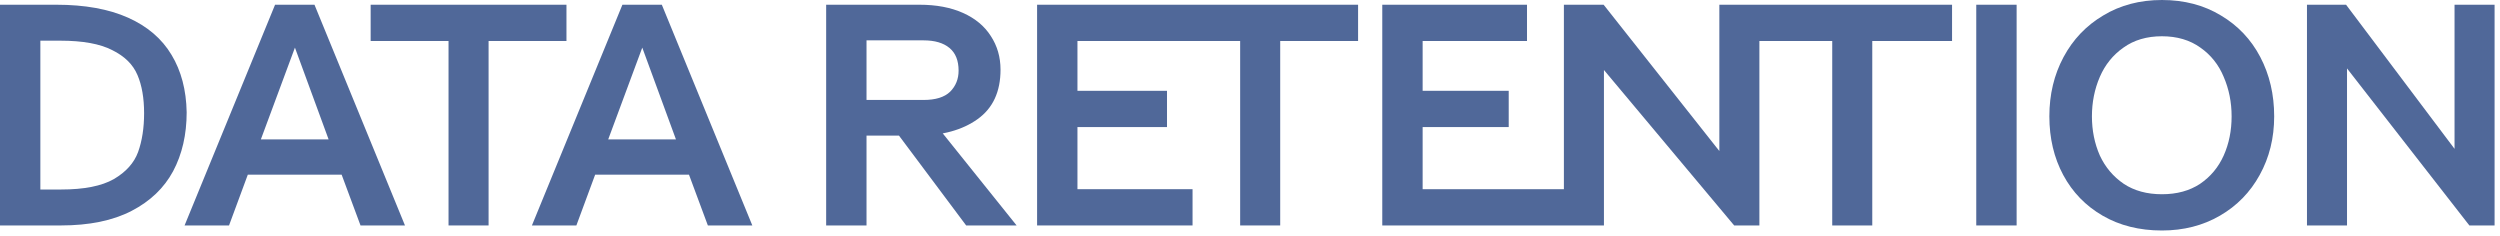
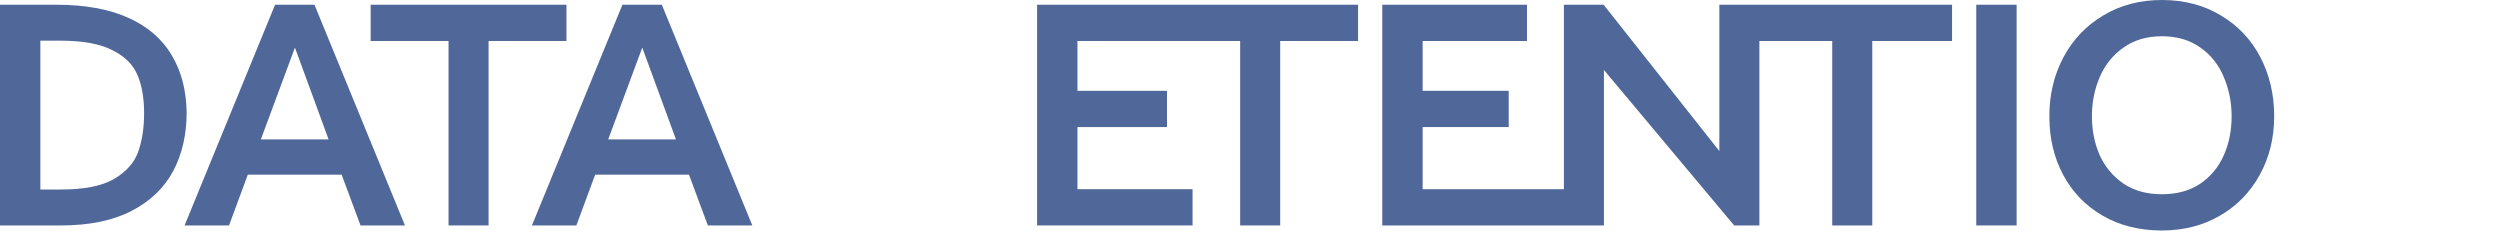
<svg xmlns="http://www.w3.org/2000/svg" width="222" height="21" viewBox="0 0 222 21" fill="none">
  <path d="M0 0.42H5.012C7.532 0.42 9.651 0.803 11.368 1.568C13.085 2.333 14.373 3.435 15.232 4.872C16.091 6.291 16.539 7.989 16.576 9.968C16.576 11.947 16.175 13.692 15.372 15.204C14.569 16.697 13.337 17.873 11.676 18.732C10.015 19.591 7.924 20.02 5.404 20.02H0V0.42ZM5.432 16.828C7.467 16.828 9.025 16.52 10.108 15.904C11.191 15.269 11.909 14.467 12.264 13.496C12.619 12.507 12.796 11.359 12.796 10.052C12.796 8.708 12.6 7.579 12.208 6.664C11.816 5.731 11.069 4.993 9.968 4.452C8.885 3.892 7.345 3.612 5.348 3.612H3.584V16.828H5.432Z" fill="#506899" />
  <path d="M24.426 0.42H27.926L35.962 20.02H32.014L29.662 13.692L26.19 4.228L22.802 13.356L20.338 20.02H16.39L24.426 0.42ZM20.506 12.376H31.734V15.512H20.506V12.376Z" fill="#506899" />
  <path d="M39.83 3.64H32.914V0.42H50.302V3.64H43.386V20.02H39.83V3.64Z" fill="#506899" />
  <path d="M55.27 0.42H58.77L66.806 20.02H62.858L60.506 13.692L57.034 4.228L53.646 13.356L51.182 20.02H47.234L55.27 0.42ZM51.35 12.376H62.578V15.512H51.35V12.376Z" fill="#506899" />
-   <path d="M73.363 0.42H81.651C83.145 0.42 84.433 0.663 85.515 1.148C86.598 1.633 87.419 2.315 87.979 3.192C88.558 4.069 88.847 5.068 88.847 6.188C88.847 8.148 88.166 9.613 86.803 10.584C85.441 11.555 83.667 12.04 81.483 12.04H76.947V20.02H73.363V0.42ZM78.571 10.36L82.547 10.388L90.275 20.02H85.795L78.571 10.36ZM82.015 8.876C83.079 8.876 83.863 8.633 84.367 8.148C84.871 7.644 85.123 7.019 85.123 6.272C85.123 5.376 84.853 4.704 84.311 4.256C83.77 3.808 83.005 3.584 82.015 3.584H76.947V8.876H82.015Z" fill="#506899" />
  <path d="M92.094 0.42H105.254V3.64H95.678V8.064H103.63V11.284H95.678V16.8H105.898V20.02H92.094V0.42ZM110.126 3.64H103.21V0.42H120.598V3.64H113.682V20.02H110.126V3.64Z" fill="#506899" />
  <path d="M140.75 16.8V20.02H134.982V16.8H140.75ZM122.746 0.42H135.598V3.64H126.33V8.064H133.974V11.284H126.33V16.8H136.13V20.02H122.746V0.42ZM162.702 3.64H155.786V0.42H173.342V3.64H166.258V20.02H162.702V3.64ZM138.874 0.42H142.402L152.678 13.412V0.42H156.234V20.02H153.994L142.43 6.216V20.02H138.874V0.42Z" fill="#506899" />
  <path d="M175.492 0.42H179.076V20.02H175.492V0.42Z" fill="#506899" />
  <path d="M191.979 20.468C189.982 20.468 188.227 20.029 186.715 19.152C185.203 18.275 184.036 17.071 183.215 15.54C182.394 14.009 181.983 12.273 181.983 10.332C181.983 8.391 182.403 6.636 183.243 5.068C184.083 3.5 185.259 2.268 186.771 1.372C188.283 0.457 190.019 0 191.979 0C193.958 0 195.703 0.457 197.215 1.372C198.727 2.268 199.894 3.5 200.715 5.068C201.536 6.636 201.947 8.391 201.947 10.332C201.947 12.255 201.518 13.991 200.659 15.54C199.819 17.071 198.643 18.275 197.131 19.152C195.619 20.029 193.902 20.468 191.979 20.468ZM191.979 17.248C193.304 17.248 194.434 16.94 195.367 16.324C196.3 15.689 197 14.849 197.467 13.804C197.934 12.759 198.167 11.601 198.167 10.332C198.167 9.081 197.934 7.915 197.467 6.832C197.019 5.749 196.328 4.881 195.395 4.228C194.462 3.556 193.323 3.22 191.979 3.22C190.635 3.22 189.496 3.556 188.563 4.228C187.63 4.881 186.93 5.749 186.463 6.832C185.996 7.915 185.763 9.081 185.763 10.332C185.763 11.583 185.996 12.74 186.463 13.804C186.948 14.849 187.658 15.689 188.591 16.324C189.524 16.94 190.654 17.248 191.979 17.248Z" fill="#506899" />
-   <path d="M204.859 0.42H208.331L217.963 13.216V0.42H221.519V20.02H219.279L208.415 6.076V20.02H204.859V0.42Z" fill="#506899" />
</svg>